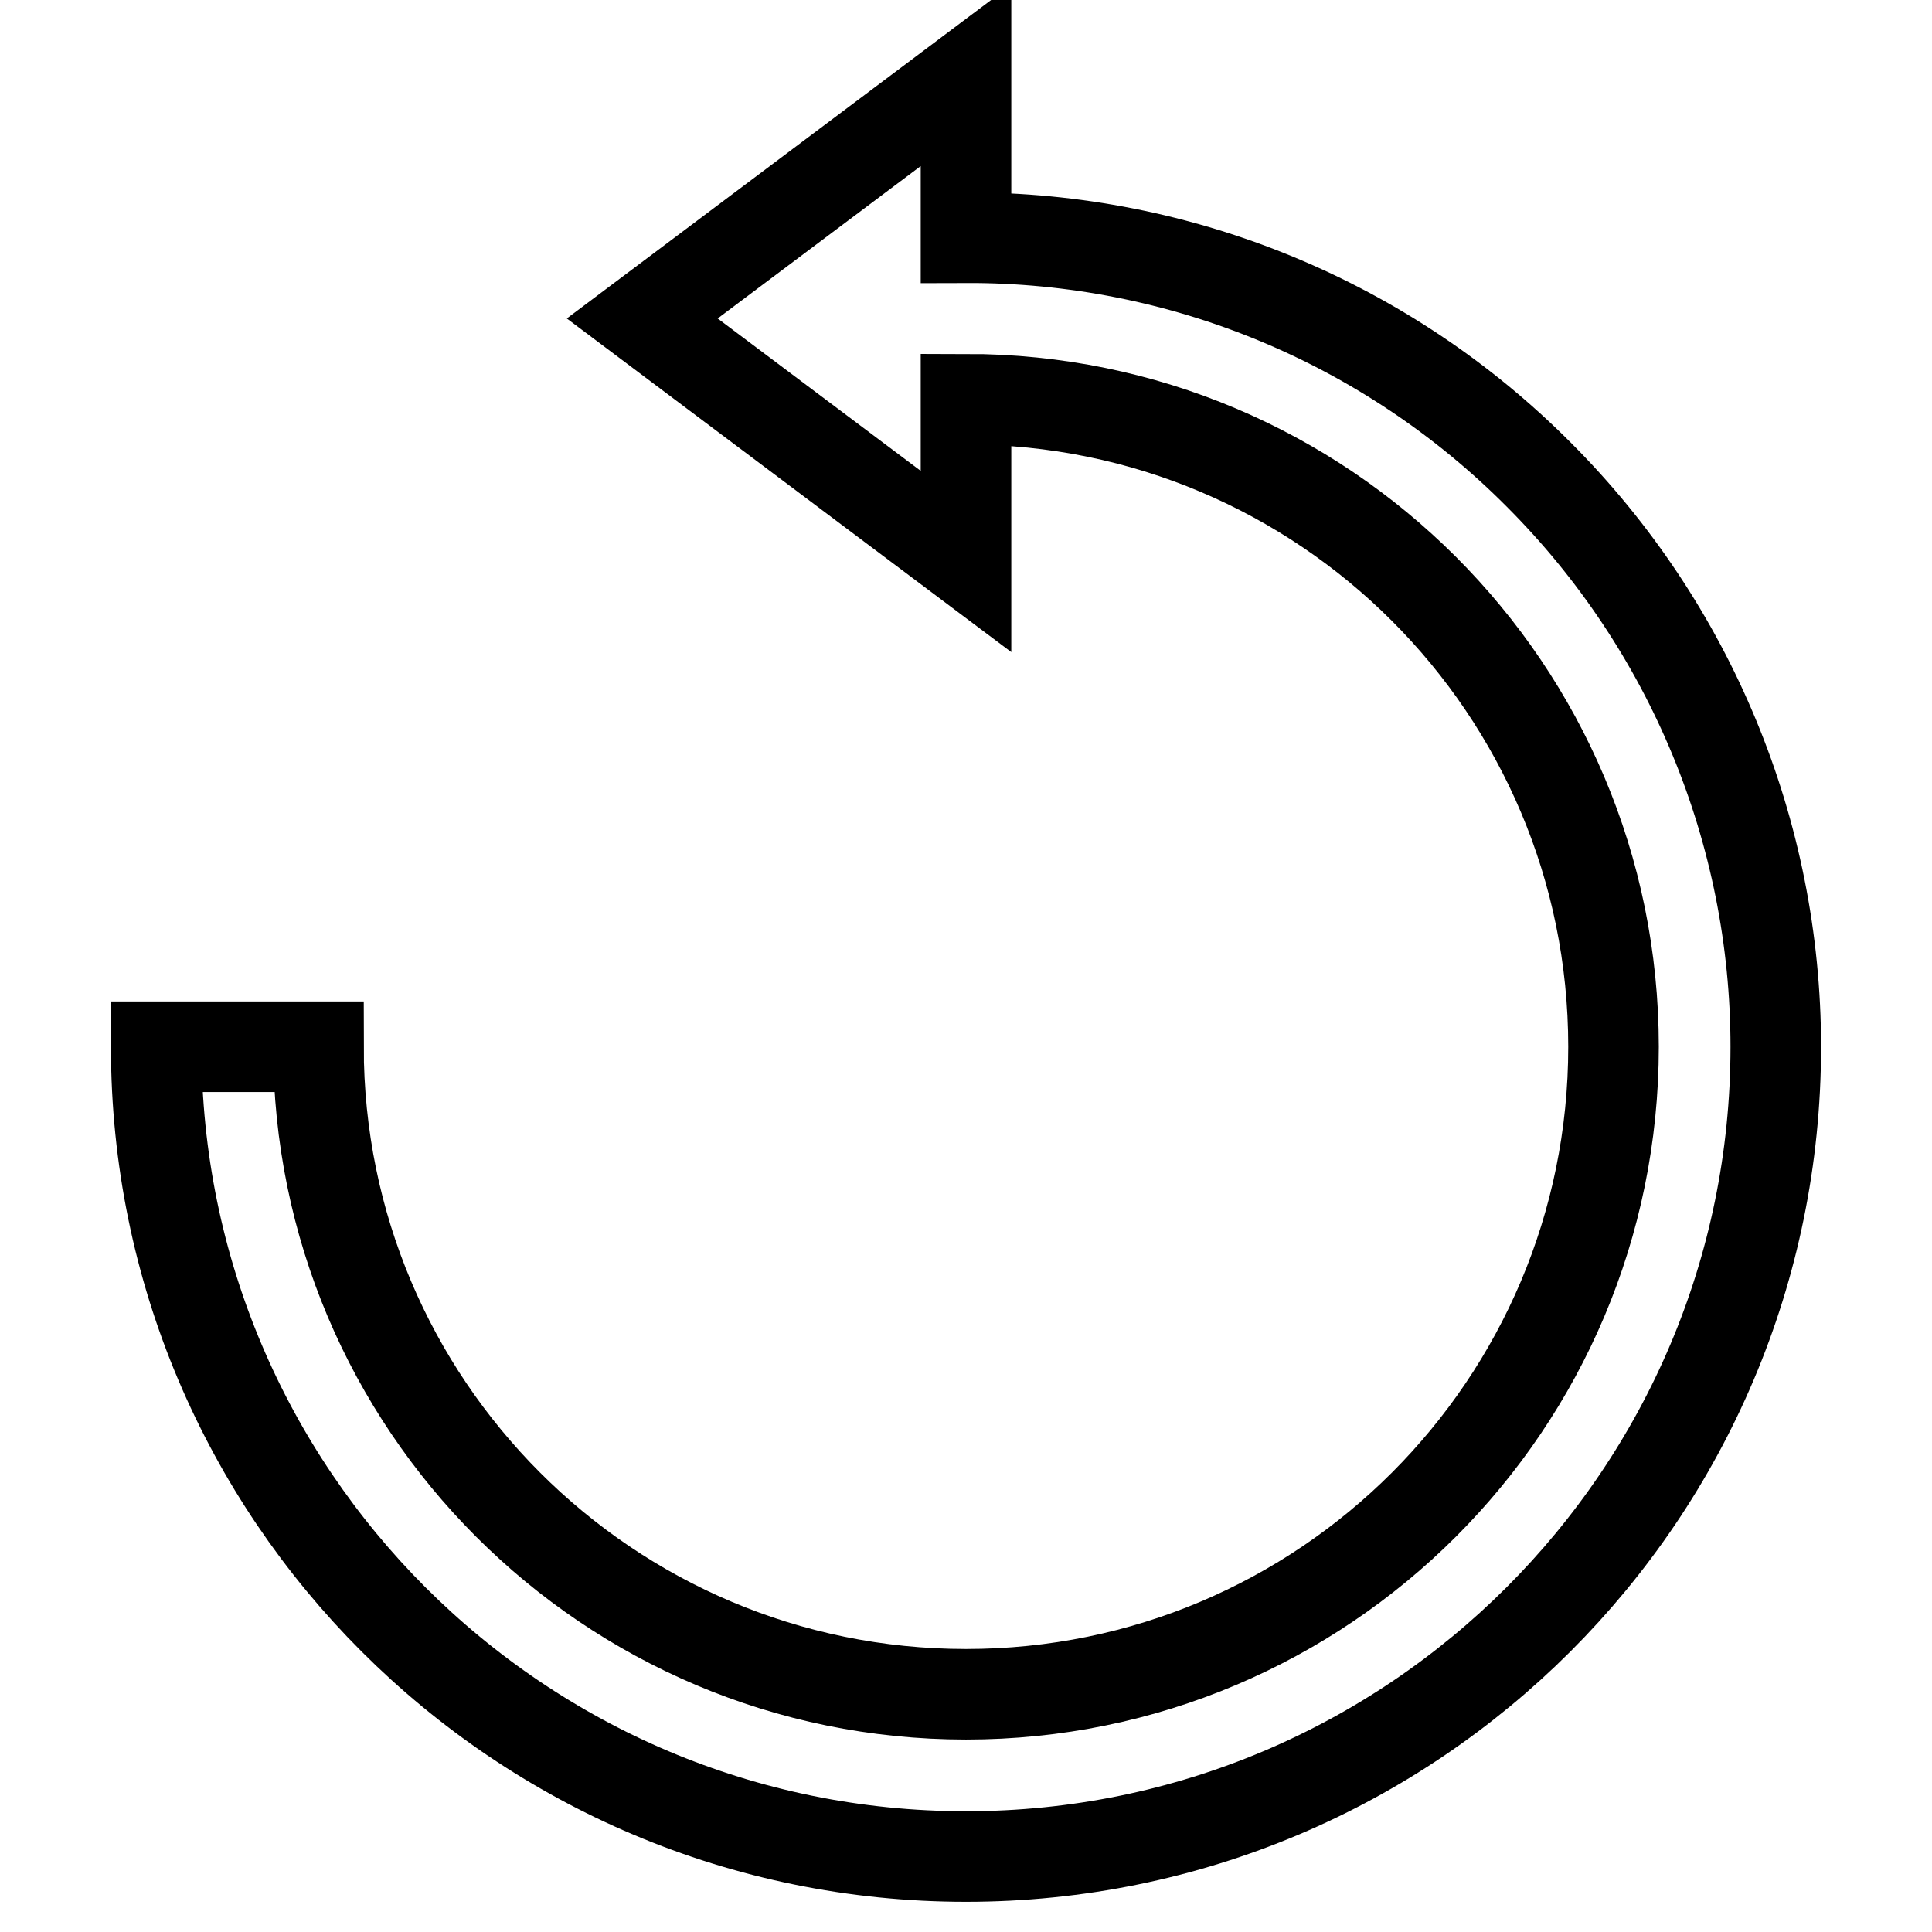
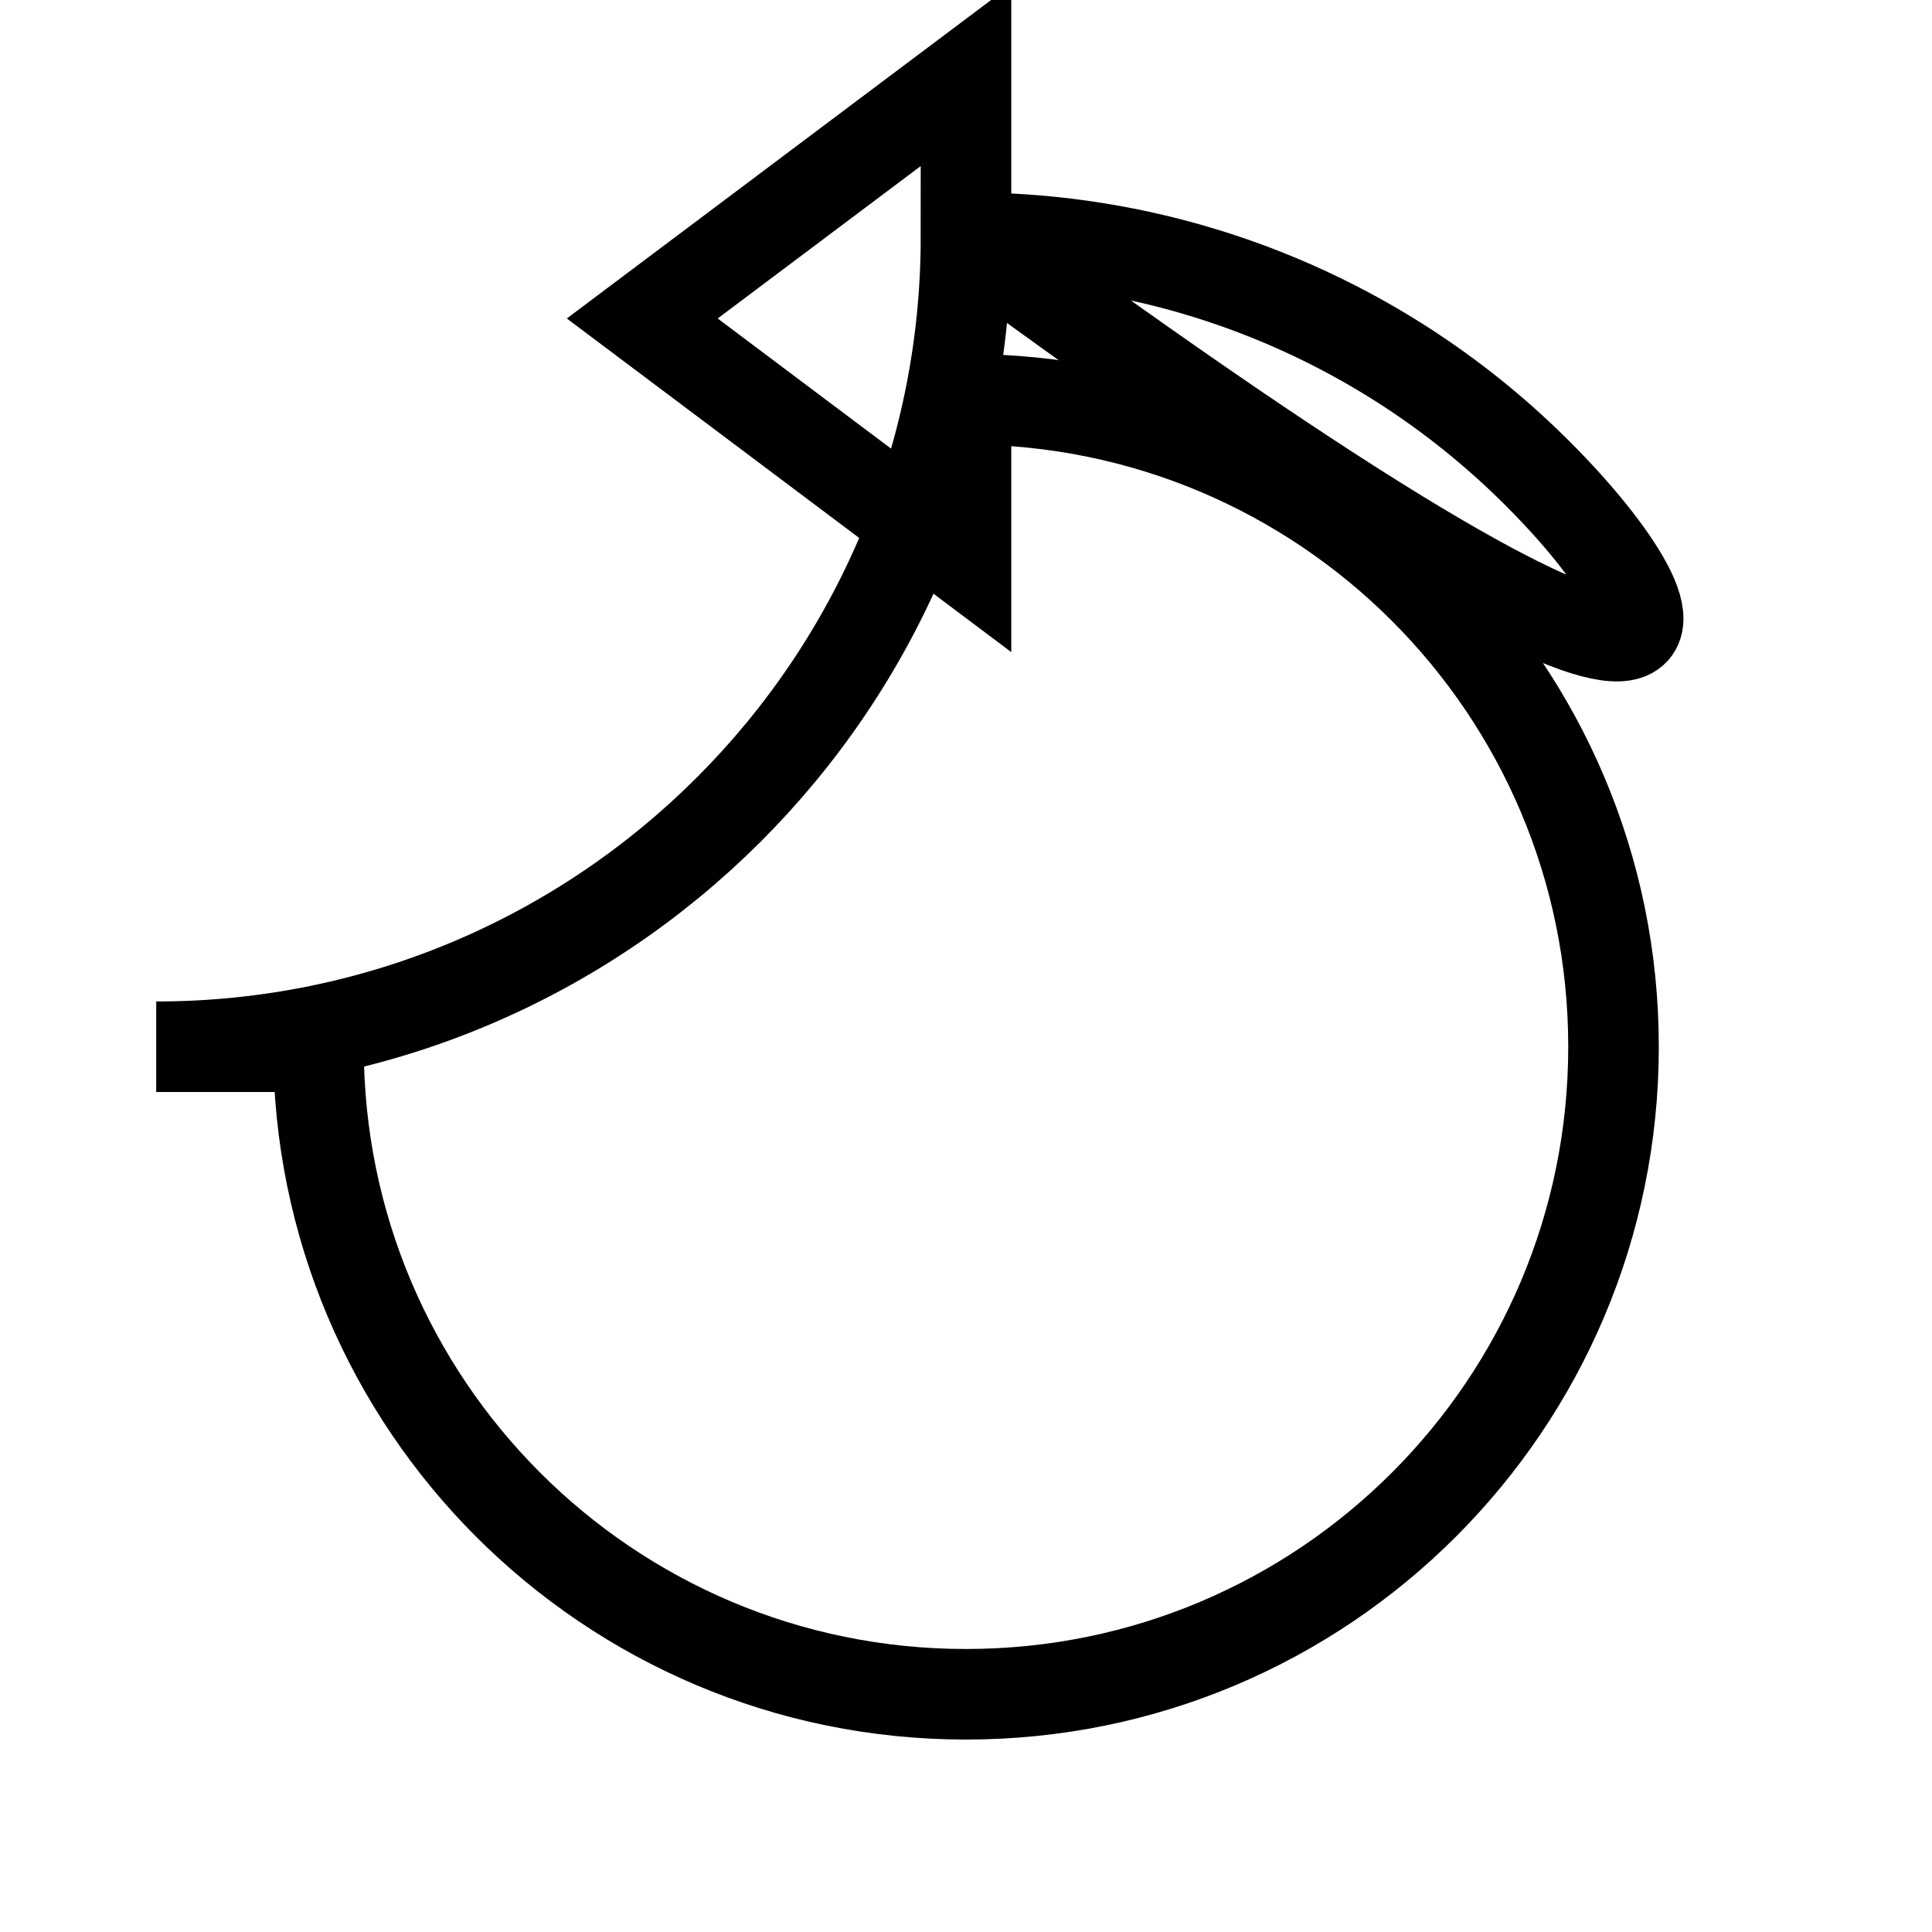
<svg xmlns="http://www.w3.org/2000/svg" version="1.1" x="0px" y="0px" viewBox="0 0 256 256" enable-background="new 0 0 256 256" xml:space="preserve">
  <g>
-     <path stroke-width="12" fill-opacity="0" stroke="#000000" d="M203.9,62.9c-20.1-20.2-47.4-31.5-75.9-31.4V10L85.1,42.2L128,74.4V52.9c47.4,0,85.8,38.4,85.8,85.8 c0,47.4-38.4,85.8-85.8,85.8c-47.4,0-85.8-38.4-85.8-85.8H20.7C20.7,198,68.8,246,128,246c59.2,0,107.3-48,107.3-107.3 C235.3,110.3,224,83,203.9,62.9z" />
+     <path stroke-width="12" fill-opacity="0" stroke="#000000" d="M203.9,62.9c-20.1-20.2-47.4-31.5-75.9-31.4V10L85.1,42.2L128,74.4V52.9c47.4,0,85.8,38.4,85.8,85.8 c0,47.4-38.4,85.8-85.8,85.8c-47.4,0-85.8-38.4-85.8-85.8H20.7c59.2,0,107.3-48,107.3-107.3 C235.3,110.3,224,83,203.9,62.9z" />
  </g>
</svg>